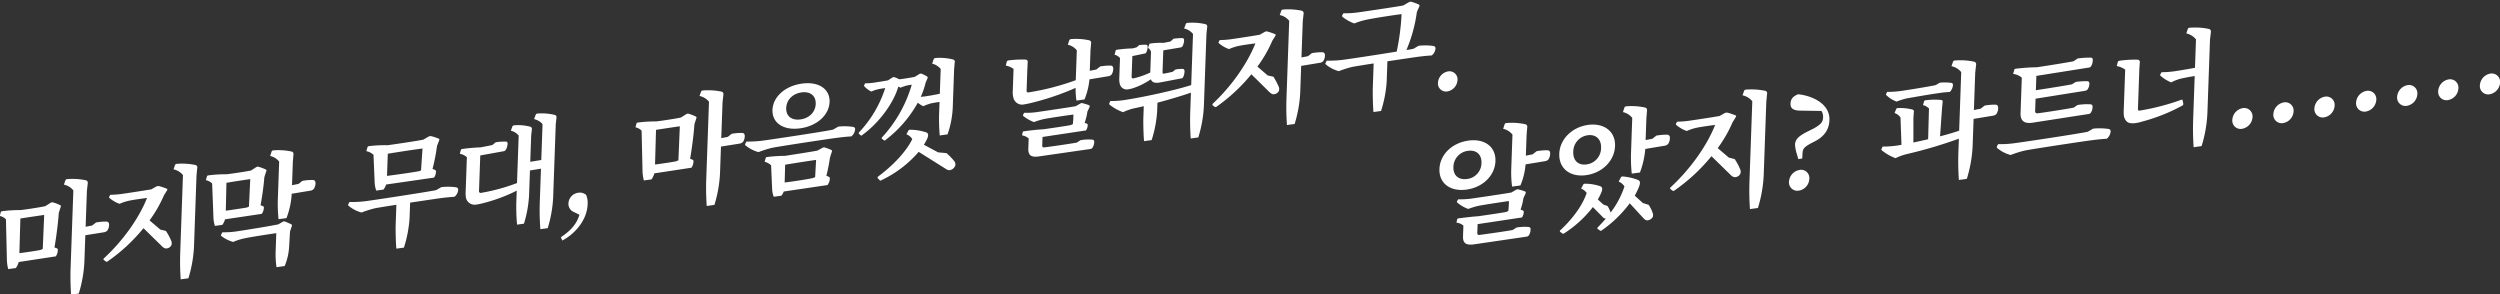
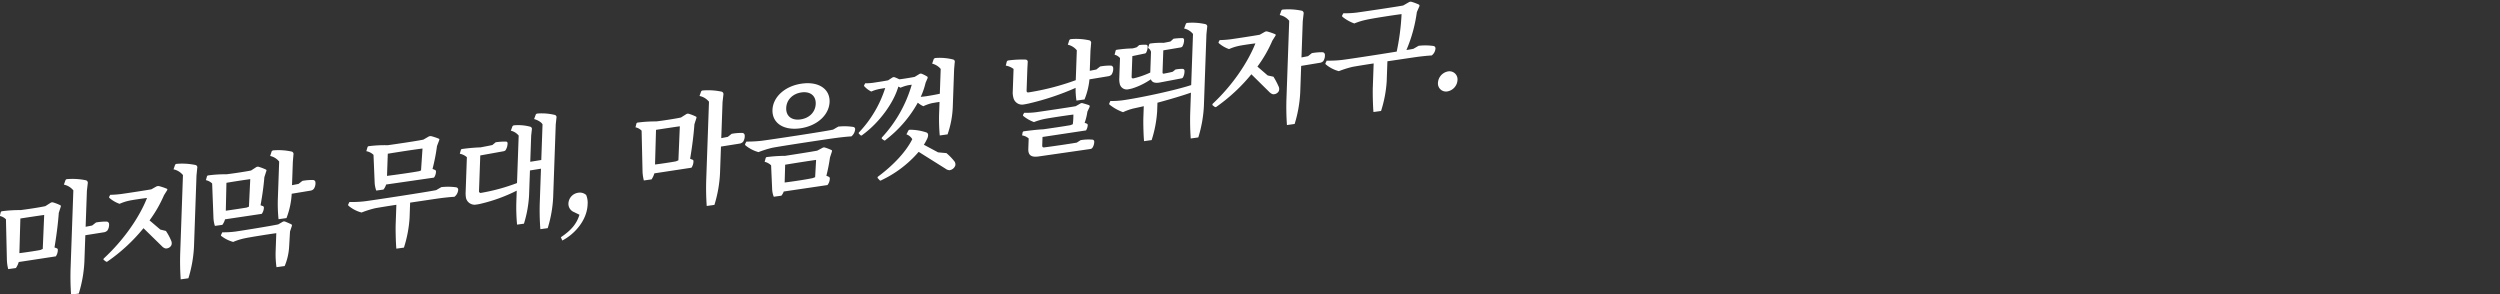
<svg xmlns="http://www.w3.org/2000/svg" id="_15" data-name="15" width="1197" height="141" viewBox="0 0 1197 141">
  <rect x="0" y="0" width="1197" height="141" fill="#333333" stroke="none" />
  <defs>
    <style>
      .cls-1 {
        fill: #fff;
        fill-rule: evenodd;
      }
    </style>
  </defs>
-   <path id="알았지_파트너_." data-name="알았지? 파트너……." class="cls-1" d="M733.818,73.9l-3.233.629,0.352-9.963,0.3-3.545a1.262,1.262,0,0,0-.764-1.5,30.462,30.462,0,0,0-9.084-.633,1.092,1.092,0,0,0-.954.548l-0.721,2.238a7.894,7.894,0,0,1,4.456,2.762L723.6,80.553a51.137,51.137,0,0,0,.39,8.791l3.99-.556a32.432,32.432,0,0,0,2.457-10.079l9.219-1.523a2.844,2.844,0,0,0,1.722-.834,5.158,5.158,0,0,0,.816-3.26,1.16,1.16,0,0,0-1.186-1.141,27.806,27.806,0,0,0-5.269.438Zm-9.569,36.242c-3.406.593-12.032,1.856-15.843,2.328-0.763.106-1.1-.143-1.073-1.038l0.146-4.116,21.245-3.2a5.282,5.282,0,0,0,.853-2.671,0.764,0.764,0,0,0-.5-0.7l-1.037-.39a27.111,27.111,0,0,0,1.361-5.473l1.01-2.159a0.8,0.8,0,0,0-.081-1,23.92,23.92,0,0,0-3.292-1.025,1.26,1.26,0,0,0-1.114.156L723.6,92.189c-3.231.569-16.552,2.546-19.368,2.939a44.7,44.7,0,0,1-6.082.314l-0.5.9a0.469,0.469,0,0,0,.15.691,16.573,16.573,0,0,0,5.206,3.014,32.861,32.861,0,0,1,5.251-1.564c2-.4,10.45-1.7,14.2-2.219a33.244,33.244,0,0,1-.286,4.789l-1.125.454c-2.175.422-9.862,1.553-13.323,2.036-1.93.091-7.147,0.7-9.376,1.011a0.705,0.705,0,0,0-.658.448l-0.348,1.592a6.135,6.135,0,0,1,3.335,1.434l-0.181,5.131c-0.11,3.1,1.248,4.338,5.059,3.866l25.29-3.706a1.8,1.8,0,0,0,1.069-.5,5.286,5.286,0,0,0,.927-3.1,0.975,0.975,0,0,0-1.014-1.045,22.97,22.97,0,0,0-5.672.256Zm-8.234-32.988c0.245-6.921-5.219-10.908-12.962-9.828-7.8,1.088-13.6,6.646-13.847,13.567s5.217,10.968,13.019,9.879C709.969,89.7,715.771,84.079,716.015,77.158Zm-20.121,2.806a7.9,7.9,0,0,1,6.986-7.742c3.931-.548,6.6,1.692,6.448,5.868a7.764,7.764,0,0,1-6.924,7.615C698.474,86.254,695.748,84.081,695.894,79.965Zm64.26-15.2c3.872-.54,6.591,1.812,6.442,6.047a7.939,7.939,0,0,1-6.934,7.913c-3.872.54-6.537-1.7-6.383-6.056A7.969,7.969,0,0,1,760.154,64.769ZM759.481,83.86c7.743-1.08,13.552-6.877,13.8-13.976,0.244-6.921-5.211-11.147-12.955-10.067-7.685,1.072-13.493,6.869-13.738,13.789C746.341,80.706,751.8,84.932,759.481,83.86Zm27.083,13.32-3.846-3.5a33.3,33.3,0,0,0,2.209-4.7,5.387,5.387,0,0,0,.287-1.524,1.352,1.352,0,0,0-.831-1.249,25.32,25.32,0,0,0-7.354-1.705,0.872,0.872,0,0,0-.949.429l-1.063,1.989a6.26,6.26,0,0,1,2.778,2.343,42.281,42.281,0,0,1-6.629,12.5l-0.052-.171a15.73,15.73,0,0,0-1.414-2.949l-2.018-.728-2.658-2.419a23.451,23.451,0,0,0,1.759-3.51,3.834,3.834,0,0,0,.348-1.592,1.279,1.279,0,0,0-.834-1.19,21.9,21.9,0,0,0-7.312-1.236,0.964,0.964,0,0,0-.949.429l-1,1.921a5.884,5.884,0,0,1,2.671,2.062c-1.893,5.666-6.379,12.05-12.536,17.777-0.423.415-.373,0.646-0.147,0.851l1.138,0.851a1,1,0,0,0,.943-0.25,54.979,54.979,0,0,0,13.574-12.461l4.621,4.7a2,2,0,0,0,1.489.8l0.118-.016c-1.218,1.417-2.492,2.782-3.825,4.155-0.364.407-.373,0.645-0.088,0.843l1.14,0.791a0.736,0.736,0,0,0,.882-0.182,57.725,57.725,0,0,0,13.3-12.9l6.634,7.208a3.455,3.455,0,0,0,1.541.972,3.317,3.317,0,0,0,2.861-1.645,2.728,2.728,0,0,0-.05-1.893,15.922,15.922,0,0,0-1.906-3.89Zm4.587-30.739-3.233.629,0.371-10.5,0.3-3.544a1.262,1.262,0,0,0-.764-1.5,30.458,30.458,0,0,0-9.084-.633,1.092,1.092,0,0,0-.954.549l-0.721,2.238a7.894,7.894,0,0,1,4.456,2.762L780.93,73.21a75.177,75.177,0,0,0,.35,9.925l3.931-.548a42.019,42.019,0,0,0,2.558-11.28l9.219-1.523a2.634,2.634,0,0,0,1.724-.894,4.961,4.961,0,0,0,.813-3.2,1.25,1.25,0,0,0-1.183-1.2,27.816,27.816,0,0,0-5.269.438Zm36.623,9.021-5.326-4.541A63.442,63.442,0,0,0,829.6,58.467l1.423-2.276c0.306-.4.321-0.816-0.025-0.946a29.2,29.2,0,0,0-3.865-1.3,2.447,2.447,0,0,0-1.29.18l-2.5,1.418c-2.7.5-12.328,1.957-14.616,2.276a48.768,48.768,0,0,1-5.737.444l-0.5.9a0.537,0.537,0,0,0,.15.691,15.561,15.561,0,0,0,4.978,2.868,23.293,23.293,0,0,1,4.666-1.541c1.295-.3,5.814-0.989,8.921-1.363-3.72,9.483-11.474,20.776-21.31,29.865-0.365.407-.315,0.638-0.089,0.843l1.138,0.851a0.9,0.9,0,0,0,.884-0.242,86.594,86.594,0,0,0,17.623-16.35l9.141,8.936a3.8,3.8,0,0,0,1.655,1.075,2.936,2.936,0,0,0,3.034-1.61,3.013,3.013,0,0,0-.152-2.294,27.639,27.639,0,0,0-2.576-4.746Zm6.541-29.824A8.155,8.155,0,0,1,839,48.489l-1.361,38.54a128.566,128.566,0,0,0,.239,13.087l3.813-.532a63.165,63.165,0,0,0,2.77-15.644l1.245-35.259,0.363-3.672a1.205,1.205,0,0,0-.764-1.5,32.136,32.136,0,0,0-9.319-.6,0.977,0.977,0,0,0-.895.54Zm27.35,35.723a6.087,6.087,0,0,0-5.1,5.639,4,4,0,0,0,4.753,4.264,5.96,5.96,0,0,0,4.985-5.623A3.928,3.928,0,0,0,861.665,81.363Zm10.454-28.232a5.006,5.006,0,0,1,.772,2.92c-0.028,2.438-1.239,3.675-4.572,5.506l-3.625,1.812c-3.749,2.007-5.144,3.508-5.229,5.894a17.76,17.76,0,0,0,.89,4.566l0.676,2.34,1.878-.262,0.161-2.931c0.242-1.874.847-2.493,3.59-4.122l2.676-1.382c4.107-2.235,6.435-5.35,6.6-10,0.289-8.174-9.04-11.8-15.034-12.329-2.309.916-3.522,2.213-3.6,4.48-0.071,2.028,1.052,3.3,4.552,3.343Zm54.669-12.374c-2.355.566-15.037,2.632-17.323,2.891a44.151,44.151,0,0,1-5.908.349l-0.44.892a0.532,0.532,0,0,0,.092.7,13.548,13.548,0,0,0,4.912,3.055,31.093,31.093,0,0,1,4.547-1.465c1.94-.389,13.451-2.351,15.384-2.561a54.737,54.737,0,0,1,5.509-.59,5.2,5.2,0,0,0,1.519-3.358,0.951,0.951,0,0,0-.666-0.976,25.332,25.332,0,0,0-5.6-.11Zm21.55,11.3-3.233.629,0.634-17.958,0.422-3.68a1.284,1.284,0,0,0-.823-1.488,32.141,32.141,0,0,0-9.319-.6,0.977,0.977,0,0,0-.895.54l-0.778,2.186a8.154,8.154,0,0,1,4.687,2.849l-0.99,28.04c-2.3.8-5.55,1.783-9.144,2.7l0.939-13.37,0.279-2.948c0.08-.6-0.079-1.057-0.661-1.095a33.294,33.294,0,0,0-7.3.128c-0.645.09-.825,0.234-0.892,0.481l-0.533,1.855a5.854,5.854,0,0,1,2.862,1.619l-0.4,14.72c-2.414.574-4.767,1.08-7.061,1.578l0.013-11.934,0.214-2.761a0.922,0.922,0,0,0-.662-1.095,23.9,23.9,0,0,0-6.922-.7,0.827,0.827,0,0,0-.893.481l-0.767,1.888a5.489,5.489,0,0,1,2.843,2.156l0.473,13.054-1.469.264a45.7,45.7,0,0,1-7.55.578L900.9,71.26a0.6,0.6,0,0,0,.149.751,23.134,23.134,0,0,0,6.523,3.721,26.26,26.26,0,0,1,5.264-1.921A219.99,219.99,0,0,0,937.908,66.4l-0.236,6.682a128.561,128.561,0,0,0,.239,13.087l3.813-.532a63.211,63.211,0,0,0,2.77-15.644l0.462-13.066,9.218-1.523a2.845,2.845,0,0,0,1.723-.834,5.254,5.254,0,0,0,.815-3.26,1.251,1.251,0,0,0-1.183-1.2,27.822,27.822,0,0,0-5.27.438ZM999.643,63.07c-4.178.939-31.585,5.058-35.455,5.538A46.2,46.2,0,0,1,956.7,69l-0.563,1.088a0.683,0.683,0,0,0,.146.811,16.647,16.647,0,0,0,6.421,3.32,49.259,49.259,0,0,1,6.73-2.126c3.469-.721,27.767-4.407,31.814-4.912,1.88-.262,5.92-0.707,7.44-0.741a4.862,4.862,0,0,0,1.87-3.467,1.1,1.1,0,0,0-.95-1.233,31.4,31.4,0,0,0-7.4-.154Zm-32.2-8.986c-0.129,3.639,1.622,5.295,5.731,4.662l26.648-4.132a1.668,1.668,0,0,0,1.186-.522,5.347,5.347,0,0,0,.92-3.038,1.016,1.016,0,0,0-1.01-1.106,27.445,27.445,0,0,0-6.2.33l-1.854,1.268c-3.643.686-13.153,2.191-17.082,2.679-1,.139-1.393-0.221-1.355-1.3l0.2-5.668,23.541-3.758a2.113,2.113,0,0,0,1.306-.6,5.008,5.008,0,0,0,.921-2.978,0.98,0.98,0,0,0-1.072-1.038,34.894,34.894,0,0,0-5.441.343l-1.85,1.148c-3,.6-12.215,2.06-17.262,2.823l0.242-6.861,24.95-3.954a1.556,1.556,0,0,0,1.183-.581,5.649,5.649,0,0,0,.87-3.149,0.9,0.9,0,0,0-.95-1.054,40.51,40.51,0,0,0-6.261.4l-2.032,1.352c-3.174.621-12.978,2.166-17.5,2.856a93.2,93.2,0,0,0-10.182.708,0.7,0.7,0,0,0-.66.508L963.9,35.4a7.409,7.409,0,0,1,4.14,1.8Zm56.875-21.052,0.22-3.119a1.094,1.094,0,0,0-1-1.344,53.99,53.99,0,0,0-8.66.5,1.017,1.017,0,0,0-.89.66l-0.48,1.907a9.656,9.656,0,0,1,4.03,1.694l-0.69,19.39a15.006,15.006,0,0,0,.12,3.129c0.9,2.725,2.27,3.542,5.73,3.06a15.714,15.714,0,0,0,2.59-.6,86.246,86.246,0,0,0,19.54-7.712,1.011,1.011,0,0,0,.56-0.909l-0.35-1.613c-0.05-.35-0.28-0.436-0.81-0.243a110.862,110.862,0,0,1-19.56,5.1c-0.77.166-1.05-.151-1.02-0.867ZM1046.81,16a8.249,8.249,0,0,1,4.63,2.857l-0.48,13.6c-3.18.621-8.23,1.444-10.28,1.73a44.006,44.006,0,0,1-5.73.384l-0.57,1.028a0.515,0.515,0,0,0,.15.751,18.317,18.317,0,0,0,5.03,3.1,23.267,23.267,0,0,1,3.91-1.614c1.36-.367,4.71-1.013,7.35-1.44l-0.74,21a129.269,129.269,0,0,0,.23,13.087l3.82-.532a63.3,63.3,0,0,0,2.77-15.644l1.24-35.259,0.43-3.68a1.29,1.29,0,0,0-.83-1.488,32.128,32.128,0,0,0-9.32-.6,0.969,0.969,0,0,0-.89.54Zm26.71,45.667a6.061,6.061,0,0,0,4.99-5.563,4,4,0,0,0-4.64-4.34,6.084,6.084,0,0,0-5.04,5.691A3.974,3.974,0,0,0,1073.52,61.671Zm19.66-2.741a6,6,0,0,0,4.98-5.563,3.969,3.969,0,0,0-4.64-4.34,6.093,6.093,0,0,0-5.04,5.691A3.982,3.982,0,0,0,1093.18,58.93Zm19.65-2.741a5.987,5.987,0,0,0,4.98-5.563,3.966,3.966,0,0,0-4.63-4.34,6.093,6.093,0,0,0-5.05,5.691A3.982,3.982,0,0,0,1112.83,56.189Zm19.96-2.784a6.041,6.041,0,0,0,4.98-5.563,3.989,3.989,0,0,0-4.63-4.34,6.093,6.093,0,0,0-5.05,5.691A3.982,3.982,0,0,0,1132.79,53.405Zm19.65-2.741a5.987,5.987,0,0,0,4.98-5.563,3.962,3.962,0,0,0-4.63-4.34,6.093,6.093,0,0,0-5.05,5.691A3.982,3.982,0,0,0,1152.44,50.664Zm19.65-2.741a6.007,6.007,0,0,0,4.99-5.563,3.973,3.973,0,0,0-4.64-4.341,6.073,6.073,0,0,0-5.04,5.691A3.974,3.974,0,0,0,1172.09,47.923Zm19.96-2.784a6.061,6.061,0,0,0,4.99-5.563,4,4,0,0,0-4.64-4.341,6.074,6.074,0,0,0-5.04,5.691A3.97,3.97,0,0,0,1192.05,45.14Z" />
  <path id="마지막_무대_마음껏_날뛰자구." data-name="마지막 무대, 마음껏 날뛰자구." class="cls-1" d="M44.122,107.977L41,108.585l0.609-17.248,0.408-3.558a1.241,1.241,0,0,0-.8-1.439,31.075,31.075,0,0,0-9.01-.58,0.944,0.944,0,0,0-.865.522L30.59,88.4a7.882,7.882,0,0,1,4.531,2.755L33.8,128.415a124.368,124.368,0,0,0,.23,12.653l3.687-.514A61.115,61.115,0,0,0,40.4,125.428l0.453-12.8,8.911-1.415a2.826,2.826,0,0,0,1.667-.864,4.895,4.895,0,0,0,.787-3.095,1.21,1.21,0,0,0-1.144-1.16,26.841,26.841,0,0,0-5.095.423ZM21.7,98.705c-2.9.634-9.029,1.546-11.863,1.884a64.037,64.037,0,0,0-8.711.526,0.82,0.82,0,0,0-.75.449l-0.46,1.844a5.821,5.821,0,0,1,2.935,1.6L3.3,124.462a20.054,20.054,0,0,0,.635,4.388l3.687-.514a10.182,10.182,0,0,0,1.344-2.885l17.762-2.707a5.482,5.482,0,0,0,.955-3.061,0.732,0.732,0,0,0-.48-0.794l-1.114-.418c0.854-5,1.7-11.373,2.051-16.53l0.888-2.765c0.186-.485.14-0.766-0.138-0.9a20.734,20.734,0,0,0-3.451-1.355,1.476,1.476,0,0,0-1.191.166ZM9.755,104.619c3.462-.54,7.832-1.207,11.4-1.7L20.471,119.2l-1.147.5c-2.5.463-7.153,1.169-10.044,1.515Zm67,5.293-5.15-4.39a61.389,61.389,0,0,0,6.916-12.043l1.376-2.2c0.3-.386.31-0.789-0.024-0.915a28.255,28.255,0,0,0-3.737-1.258,2.368,2.368,0,0,0-1.248.174l-2.419,1.37c-2.613.479-11.92,1.892-14.132,2.2a47.15,47.15,0,0,1-5.546.429L52.3,94.15a0.519,0.519,0,0,0,.146.668,15.04,15.04,0,0,0,4.812,2.773,22.516,22.516,0,0,1,4.511-1.49c1.252-.289,5.621-0.956,8.626-1.318-3.6,9.169-11.095,20.087-20.605,28.875-0.352.394-.3,0.617-0.085,0.816l1.1,0.822a0.866,0.866,0,0,0,.855-0.234A83.68,83.68,0,0,0,68.7,109.255l8.838,8.64a3.684,3.684,0,0,0,1.6,1.04,2.84,2.84,0,0,0,2.933-1.557,2.912,2.912,0,0,0-.147-2.218,26.623,26.623,0,0,0-2.491-4.589Zm6.324-28.835A7.883,7.883,0,0,1,87.6,83.831L86.288,121.1a124.4,124.4,0,0,0,.23,12.653l3.687-.514a61.112,61.112,0,0,0,2.679-15.125l1.2-34.091,0.351-3.55a1.166,1.166,0,0,0-.739-1.447,31.075,31.075,0,0,0-9.01-.58,0.944,0.944,0,0,0-.865.522Zm59.863,6.977-3.125.608,0.395-11.191,0.29-3.427a1.22,1.22,0,0,0-.739-1.447,29.449,29.449,0,0,0-8.783-.612,1.056,1.056,0,0,0-.922.53l-0.7,2.164a7.633,7.633,0,0,1,4.308,2.671l-0.636,18a71.965,71.965,0,0,0,.339,9.6l3.8-.53a38.076,38.076,0,0,0,2.5-11.656l8.913-1.473a2.549,2.549,0,0,0,1.668-.864,4.794,4.794,0,0,0,.786-3.094,1.21,1.21,0,0,0-1.144-1.161,26.9,26.9,0,0,0-5.095.424Zm-9.715,19.379c-3.81.818-17.717,3.045-20.326,3.409a41.525,41.525,0,0,1-6.448.382l-0.547,1.11a0.475,0.475,0,0,0,.144.726,16.486,16.486,0,0,0,5.6,2.777,28.792,28.792,0,0,1,5.593-1.756c2.105-.465,10.619-1.825,15.043-2.442l-0.315,8.941a42.856,42.856,0,0,0,.417,7.346l3.914-.546a27.88,27.88,0,0,0,2.131-9.194l0.429-7.349,0.821-2.468a0.81,0.81,0,0,0-.081-0.907c-0.61-.317-2.277-1.06-3.168-1.395a1.34,1.34,0,0,0-1.134.158Zm-7.893-5.041a5.229,5.229,0,0,0,1.008-2.953,0.735,0.735,0,0,0-.537-0.786l-1.059-.369c0.766-4.125,1.513-9.28,1.83-13.457l0.887-2.764a0.625,0.625,0,0,0-.082-0.85,24.535,24.535,0,0,0-3.509-1.347,1.476,1.476,0,0,0-1.191.166l-2.484,1.609c-2.728.553-8.856,1.465-11.69,1.8a62.487,62.487,0,0,0-8.711.526,0.776,0.776,0,0,0-.693.441l-0.517,1.852a6.156,6.156,0,0,1,2.991,1.592l0.615,16.158a14.728,14.728,0,0,0,.7,4.15l3.573-.5a8.169,8.169,0,0,0,1.279-2.647Zm-6.143-3.449-1.088.439c-2.441.4-6.981,1.089-9.987,1.508l0.3-13.359c3.464-.6,7.89-1.273,11.407-1.763Zm89.634-7.909c-4.037.85-30.538,4.891-34.28,5.355a52.317,52.317,0,0,1-7.235.32l-0.548,1.11a0.579,0.579,0,0,0,.144.726,16.1,16.1,0,0,0,6.208,3.21,47.566,47.566,0,0,1,6.507-2.056c1.25-.232,5.338-0.917,10.161-1.647l-0.328,9.287c-0.1,2.711.065,9.347,0.32,11.722l3.63-.506a58.71,58.71,0,0,0,2.7-14.153l0.261-7.383c6.241-.928,12.2-1.816,14.014-2.069s5.725-.684,7.193-0.716a4.61,4.61,0,0,0,1.812-3.352,1.141,1.141,0,0,0-.918-1.192A27.946,27.946,0,0,0,211.3,89.6Zm-29.445-3.7a13.46,13.46,0,0,0,.765,3.911l3.46-.483a7.081,7.081,0,0,0,1.271-2.416l22.919-3.311a5,5,0,0,0,.949-2.887,0.777,0.777,0,0,0-.48-0.794l-1.169-.468a90.722,90.722,0,0,0,2.138-10.974l1-2.607c0.186-.485.2-0.774-0.138-0.9a26.589,26.589,0,0,0-3.626-1.216,2.163,2.163,0,0,0-1.191.166l-2.593,1.51c-3.808.761-13.113,2.116-17.026,2.662a60.774,60.774,0,0,0-8.99.45,0.749,0.749,0,0,0-.693.441l-0.578,1.975a6.491,6.491,0,0,1,3.437,1.759ZM201.59,81.6l-0.859.349c-3.749.7-10.839,1.684-15.432,2.267L185.674,73.6c5.109-.827,11.466-1.829,16.625-2.491ZM255.735,57c1.731,0.5,3.392,1.421,4.03,2.537l-0.6,17.074-5.279.851,0.442-12.517,0.331-2.973a1.11,1.11,0,0,0-.689-1.282,22.467,22.467,0,0,0-7.707-.7,1.056,1.056,0,0,0-.922.53l-0.75,2.056a6.834,6.834,0,0,1,3.755,2.346l-0.8,22.727a92.031,92.031,0,0,1-17.1,4.68,0.836,0.836,0,0,1-1.093-1l0.6-16.9,11.077-2A2.045,2.045,0,0,0,242,72a5.983,5.983,0,0,0,1.018-3.242,0.806,0.806,0,0,0-.869-0.969,30.976,30.976,0,0,0-4.809.326l-1.57,1.31c-0.912.242-3.695,0.745-5.628,1.129a87.891,87.891,0,0,0-8.832.773,0.738,0.738,0,0,0-.636.433l-0.517,1.852a7.163,7.163,0,0,1,3.385,1.652l-0.585,16.555a13.324,13.324,0,0,0,.175,3.018,4.247,4.247,0,0,0,5.027,3.087,15.9,15.9,0,0,0,2.217-.424,77.383,77.383,0,0,0,17.039-6.222l-0.173,4.9a90.418,90.418,0,0,0,.331,11.377l3.29-.459a55.489,55.489,0,0,0,2.456-13.6l0.42-11.883,5.279-.851-0.589,16.671a116.641,116.641,0,0,0,.3,12.3l3.517-.491a59.912,59.912,0,0,0,2.606-14.656l1.235-34.956,0.339-3.2a1.121,1.121,0,0,0-.741-1.389,26.355,26.355,0,0,0-8.273-.683,0.991,0.991,0,0,0-.924.588Zm21.708,45.819c-1.4,4.616-4.277,7.657-8.9,10.77l0.679,1.57c5.69-2.917,11.85-9.516,12.125-17.3a9.711,9.711,0,0,0-.688-4.5,4.514,4.514,0,0,0-3.857-1.069,5.427,5.427,0,0,0-4.642,5.182,4.247,4.247,0,0,0,2.734,4.1ZM348.469,65.53l-3.126.608,0.61-17.247,0.407-3.558a1.241,1.241,0,0,0-.8-1.439,31.078,31.078,0,0,0-9.01-.58,0.942,0.942,0,0,0-.865.522l-0.752,2.114a7.881,7.881,0,0,1,4.53,2.755l-1.316,37.264a124.519,124.519,0,0,0,.23,12.653l3.687-.514a61.084,61.084,0,0,0,2.679-15.125L345.2,70.176l8.911-1.415a2.823,2.823,0,0,0,1.667-.864,4.9,4.9,0,0,0,.787-3.095,1.211,1.211,0,0,0-1.145-1.161,26.9,26.9,0,0,0-5.094.423Zm-22.418-9.272c-2.9.634-9.029,1.546-11.863,1.884a63.9,63.9,0,0,0-8.711.526,0.819,0.819,0,0,0-.749.449l-0.46,1.843a5.827,5.827,0,0,1,2.935,1.6l0.441,19.454a20.035,20.035,0,0,0,.635,4.389l3.687-.514A10.192,10.192,0,0,0,313.31,83L331.071,80.3a5.481,5.481,0,0,0,.955-3.061,0.731,0.731,0,0,0-.48-0.794l-1.114-.419c0.854-5,1.7-11.373,2.052-16.53l0.887-2.764c0.187-.485.14-0.766-0.137-0.9a20.74,20.74,0,0,0-3.452-1.355,1.476,1.476,0,0,0-1.191.166ZM314.1,62.172c3.462-.54,7.832-1.207,11.405-1.705L324.819,76.75l-1.147.5c-2.5.463-7.153,1.17-10.043,1.516Zm84.779-.114c-4.039.908-30.538,4.891-34.279,5.355a63.125,63.125,0,0,1-7.238.378l-0.545,1.052a0.66,0.66,0,0,0,.142.784,16.927,16.927,0,0,0,6.208,3.209,47.609,47.609,0,0,1,6.506-2.055c3.355-.7,26.848-4.261,30.759-4.749,1.815-.253,5.725-0.684,7.194-0.716a4.86,4.86,0,0,0,1.813-3.41,1.043,1.043,0,0,0-.919-1.135,27.6,27.6,0,0,0-7.163-.149ZM391.3,72.127c-3.352.64-11.865,1.942-15.383,2.49a72.781,72.781,0,0,0-8.6.568,0.723,0.723,0,0,0-.693.441l-0.517,1.852a6.489,6.489,0,0,1,3.1,1.691l0.5,11.41a11.113,11.113,0,0,0,.775,3.623l3.63-.506a6.352,6.352,0,0,0,1.143-2l20.936-3.092a5.209,5.209,0,0,0,1.127-3.142,0.888,0.888,0,0,0-.535-0.844l-1.112-.476a79.255,79.255,0,0,0,1.72-8.735L398.28,72.7c0.127-.42.138-0.708-0.14-0.841a23.263,23.263,0,0,0-3.174-1.222,1.477,1.477,0,0,0-1.191.166Zm-15.364,6.735c4.428-.732,10.218-1.655,14.812-2.3l-0.461,8.272-1.2.455c-3.354.7-9.482,1.609-13.394,2.1Zm7.219-17.423c8.168-1.139,13.831-6.464,14.049-12.636,0.216-6.114-5.125-9.9-13.293-8.765s-13.83,6.463-14.046,12.578C369.648,58.788,374.989,62.578,383.156,61.438Zm0.608-17.19c4.14-.578,6.943,1.557,6.805,5.48-0.141,3.98-3.121,6.864-7.262,7.442-4.2.585-7-1.492-6.862-5.472C376.584,47.776,379.566,44.834,383.764,44.249Zm65.4,28.7-6.813-3.642a25.61,25.61,0,0,0,1.69-3.106,3.989,3.989,0,0,0,.338-1.6,1.24,1.24,0,0,0-.86-1.2,25.089,25.089,0,0,0-7.687-1.281,0.951,0.951,0,0,0-.918.415L434,64.334a5.205,5.205,0,0,1,2.8,2.308c-2.975,5.925-8.786,12.246-16.379,17.9a0.536,0.536,0,0,0-.14.766l0.978,1.069a0.655,0.655,0,0,0,.794-0.111A53.683,53.683,0,0,0,439.861,72.7l12.865,8.078a3.468,3.468,0,0,0,1.837.72,3.407,3.407,0,0,0,2.847-2.291,2.5,2.5,0,0,0-.6-2.155,27.379,27.379,0,0,0-3.649-3.739Zm-25.818-5.7a0.794,0.794,0,0,0,.8-0.341,57.353,57.353,0,0,0,15.3-17.747,11.137,11.137,0,0,0,2.649,1.7,20.236,20.236,0,0,1,3.775-1.387c0.739-.161,2.613-0.479,3.974-0.669l-0.191,5.422a86.5,86.5,0,0,0,.3,10.634l3.744-.522a45.177,45.177,0,0,0,2.486-12.86l0.648-18.343,0.284-3.254a1.075,1.075,0,0,0-.741-1.389,26.247,26.247,0,0,0-8.327-.733,1.176,1.176,0,0,0-.979.538l-0.754,2.171A7.762,7.762,0,0,1,450.407,33l-0.42,11.883c-2.105.466-5.229,1.016-6.874,1.246-0.737.1-1.529,0.156-2.266,0.259a35.722,35.722,0,0,0,2.326-6.753l0.862-2.014a0.747,0.747,0,0,0-.079-0.965,18.154,18.154,0,0,0-2.661-1.351,1.345,1.345,0,0,0-1.135.158L437.968,36.8c-1.309.3-4.941,0.861-6.075,1.02a11.842,11.842,0,0,1-1.359.132,18.716,18.716,0,0,0-2.168-.961,1.345,1.345,0,0,0-1.134.158l-2.022,1.315c-1.706.353-6.132,1.027-7.323,1.194a25.457,25.457,0,0,1-3.62.218l-0.482.871a0.474,0.474,0,0,0,.145.668,10.76,10.76,0,0,0,3.245,2.417,17.343,17.343,0,0,1,3.256-1.085c0.512-.129,2.159-0.416,3.407-0.59a55.087,55.087,0,0,1-12.6,21.274,0.506,0.506,0,0,0,.143.726l0.821,0.747a1.114,1.114,0,0,0,.861-0.407c8.053-5.887,14.819-15.269,17.069-23.044,0.389,0.175.721,0.359,1.053,0.542a17.605,17.605,0,0,1,3.2-1.078c0.342-.105,1.306-0.24,2.157-0.358A62.537,62.537,0,0,1,422.269,65.8c-0.182.37-.134,0.593,0.087,0.734ZM524.907,33.288l-3.126.608,0.342-9.691,0.291-3.427a1.22,1.22,0,0,0-.739-1.447,29.455,29.455,0,0,0-8.783-.612,1.053,1.053,0,0,0-.922.53l-0.7,2.164a7.636,7.636,0,0,1,4.309,2.671l-0.506,14.306a120.133,120.133,0,0,1-22.444,5.828c-0.852.176-1.122-.188-1.095-0.938l0.369-10.441,0.164-3.065a1.038,1.038,0,0,0-.972-1.242,49.376,49.376,0,0,0-8.2.4,0.939,0.939,0,0,0-.869.638l-0.46,1.844a8.523,8.523,0,0,1,3.725,1.6l-0.379,10.729a9.247,9.247,0,0,0,.289,3,4.261,4.261,0,0,0,5.134,3.245c0.624-.087,1.42-0.255,2.216-0.424A126.23,126.23,0,0,0,515,42.074a36.6,36.6,0,0,0,.406,6.085l3.857-.538a33.876,33.876,0,0,0,2.372-9.629l8.914-1.473a2.749,2.749,0,0,0,1.665-.806A5.083,5.083,0,0,0,533,32.561a1.211,1.211,0,0,0-1.145-1.161,26.88,26.88,0,0,0-5.094.423Zm-9.364,35C512.192,68.87,503.8,70.1,500,70.571c-0.737.1-1.009-.2-0.98-1.011l0.141-3.98,20.824-3.134a5.274,5.274,0,0,0,.825-2.583,0.74,0.74,0,0,0-.484-0.679l-1-.377a26.823,26.823,0,0,0,1.317-5.35l0.977-2.088a0.788,0.788,0,0,0-.079-0.965c-0.723-.3-2.343-0.764-3.182-0.991a1.218,1.218,0,0,0-1.077.15l-2.247,1.289c-3.01.535-16,2.462-18.783,2.849a35.581,35.581,0,0,1-5.88.3l-0.483.871a0.532,0.532,0,0,0,.144.726,18.085,18.085,0,0,0,5.035,2.856,31.541,31.541,0,0,1,5.134-1.519c1.875-.377,10.161-1.647,13.732-2.088a32.351,32.351,0,0,1-.276,4.631l-1.088.439c-2.16.416-9.932,1.557-13.166,2.008-1.92.038-6.964,0.627-9.063,0.92a0.764,0.764,0,0,0-.695.5l-0.277,1.474a6.516,6.516,0,0,1,3.165,1.453l-0.175,4.961c-0.1,2.942,1.207,4.194,4.893,3.68l24.735-3.564a1.449,1.449,0,0,0,1.035-.546,5.155,5.155,0,0,0,.894-2.937,0.943,0.943,0,0,0-.98-1.011,22.451,22.451,0,0,0-5.541.256Zm20.378-30.91a9.257,9.257,0,0,0,.19,2.614,3.422,3.422,0,0,0,4.193,2.744,14.9,14.9,0,0,0,1.991-.45,33.512,33.512,0,0,0,8.732-4.317c0.568,1.47,1.9,1.973,4.348,1.517L565.6,37.543a1.15,1.15,0,0,0,.807-0.457,6.17,6.17,0,0,0,.732-3.144,0.932,0.932,0,0,0-.869-0.969,16.885,16.885,0,0,0-3.454.309l-1.278,1.039c-0.8.284-3.357,0.755-4.267,0.939-0.51.071-.67-0.194-0.65-0.77l0.367-10.383,8.233-1.378a1.509,1.509,0,0,0,.861-0.407,6.058,6.058,0,0,0,.847-3.218,0.8,0.8,0,0,0-.816-0.862,32.852,32.852,0,0,0-4.244.3l-1.4,1.286c-0.514.186-2.388,0.505-3.3,0.689a37.063,37.063,0,0,0-6.275.3,0.737,0.737,0,0,0-.635.375L549.7,22.943a3.237,3.237,0,0,1,1.4,1.871l-0.35,9.922a40.821,40.821,0,0,1-7.944,2.772c-0.737.1-1.012-.088-0.986-0.838l0.347-9.806,5.743-1.2a1.287,1.287,0,0,0,.8-0.341,5.9,5.9,0,0,0,.784-3.037,0.791,0.791,0,0,0-.816-0.862,18.5,18.5,0,0,0-3.223.163l-1.165,1.023a16.518,16.518,0,0,1-2,.565,64.823,64.823,0,0,0-7.473.64,0.674,0.674,0,0,0-.634.375l-0.523,2.025a4.752,4.752,0,0,1,2.6,1.589Zm31.035-23.729a7.429,7.429,0,0,1,4.253,2.621l-0.864,24.458c-7.139,2.373-22.837,5.768-31.292,7.062a40.269,40.269,0,0,1-7.414.575l-0.491,1.1a0.5,0.5,0,0,0,.146.669,22.477,22.477,0,0,0,6.421,3.582,25.887,25.887,0,0,1,5.086-1.8c1.422-.313,3.071-0.658,4.836-1.076l-0.194,5.48c-0.089,2.538.077,9,.336,11.261l3.63-.506a56.673,56.673,0,0,0,2.629-13.683l0.148-4.211C560,47.623,566.1,45.8,570.216,44.361l-0.33,9.345a125.175,125.175,0,0,0,.233,12.6l3.63-.506a60.623,60.623,0,0,0,2.675-15.01l1.214-34.38,0.346-3.377a1.166,1.166,0,0,0-.74-1.447,28.265,28.265,0,0,0-8.613-.636,0.886,0.886,0,0,0-.865.523ZM626.27,26.9l-3.126.608,0.614-17.363,0.408-3.558a1.242,1.242,0,0,0-.8-1.439,31.072,31.072,0,0,0-9.01-.58,0.943,0.943,0,0,0-.865.522L612.743,7.2a7.884,7.884,0,0,1,4.531,2.755l-1.317,37.264a124.52,124.52,0,0,0,.23,12.653l3.687-.514a61.084,61.084,0,0,0,2.679-15.125L623,31.546l8.913-1.473a2.746,2.746,0,0,0,1.665-.806,4.89,4.89,0,0,0,.787-3.094,1.21,1.21,0,0,0-1.144-1.161,26.9,26.9,0,0,0-5.095.424Zm-19.29,9.234-4.93-4.249a61.715,61.715,0,0,0,7.155-12.42l1.376-2.2c0.3-.386.31-0.789-0.081-0.907a27.272,27.272,0,0,0-3.68-1.266,1.614,1.614,0,0,0-1.248.174l-2.419,1.371c-2.613.479-11.522,1.837-13.621,2.129a47.145,47.145,0,0,1-5.546.429l-0.482.871a0.518,0.518,0,0,0,.145.668,15.044,15.044,0,0,0,4.813,2.773,22.5,22.5,0,0,1,4.511-1.49c1.139-.274,5.225-0.9,8.115-1.247-3.654,9.177-10.981,20.071-20.378,28.844a0.583,0.583,0,0,0-.031.865l1.045,0.773a0.867,0.867,0,0,0,.855-0.234,83.7,83.7,0,0,0,16.576-15.456l8.617,8.5a4.124,4.124,0,0,0,1.6,1.04,2.876,2.876,0,0,0,2.932-1.5,2.8,2.8,0,0,0-.146-2.276,34.313,34.313,0,0,0-2.434-4.6Zm69.767-12.773c-0.626.145-1.819,0.369-3.35,0.582A69.355,69.355,0,0,0,678.384,5.8l1.167-2.688a0.688,0.688,0,0,0-.138-0.9,25.212,25.212,0,0,0-3.565-1.34,1.606,1.606,0,0,0-1.247.174l-2.766,1.591C667.972,3.348,652.88,5.568,649.761,6a43.619,43.619,0,0,1-6.56.341l-0.543.994a0.628,0.628,0,0,0,.2.776,19.5,19.5,0,0,0,5.59,3.124,32.271,32.271,0,0,1,5.877-1.8c2.56-.587,12.039-2.081,16.745-2.68a110.7,110.7,0,0,1-2.328,17.946c-9.423,1.544-23.61,3.695-26.274,4.009a52.31,52.31,0,0,1-7.235.32l-0.547,1.11a0.578,0.578,0,0,0,.143.726,16.094,16.094,0,0,0,6.208,3.209,47.651,47.651,0,0,1,6.507-2.055c1.25-.232,5.338-0.917,10.161-1.647L657.3,41.917c-0.094,2.653.062,9.4,0.319,11.722l3.63-.506a58.284,58.284,0,0,0,2.7-14.153l0.34-9.633c6.241-.928,12.2-1.816,14.014-2.069s5.725-.684,7.193-0.716a4.61,4.61,0,0,0,1.812-3.352,1.14,1.14,0,0,0-.917-1.192,27.955,27.955,0,0,0-7.165-.091Zm16.285,20.4a5.848,5.848,0,0,0,4.819-5.379,3.861,3.861,0,0,0-4.48-4.2,5.886,5.886,0,0,0-4.879,5.5A3.847,3.847,0,0,0,693.032,43.763Z" />
</svg>